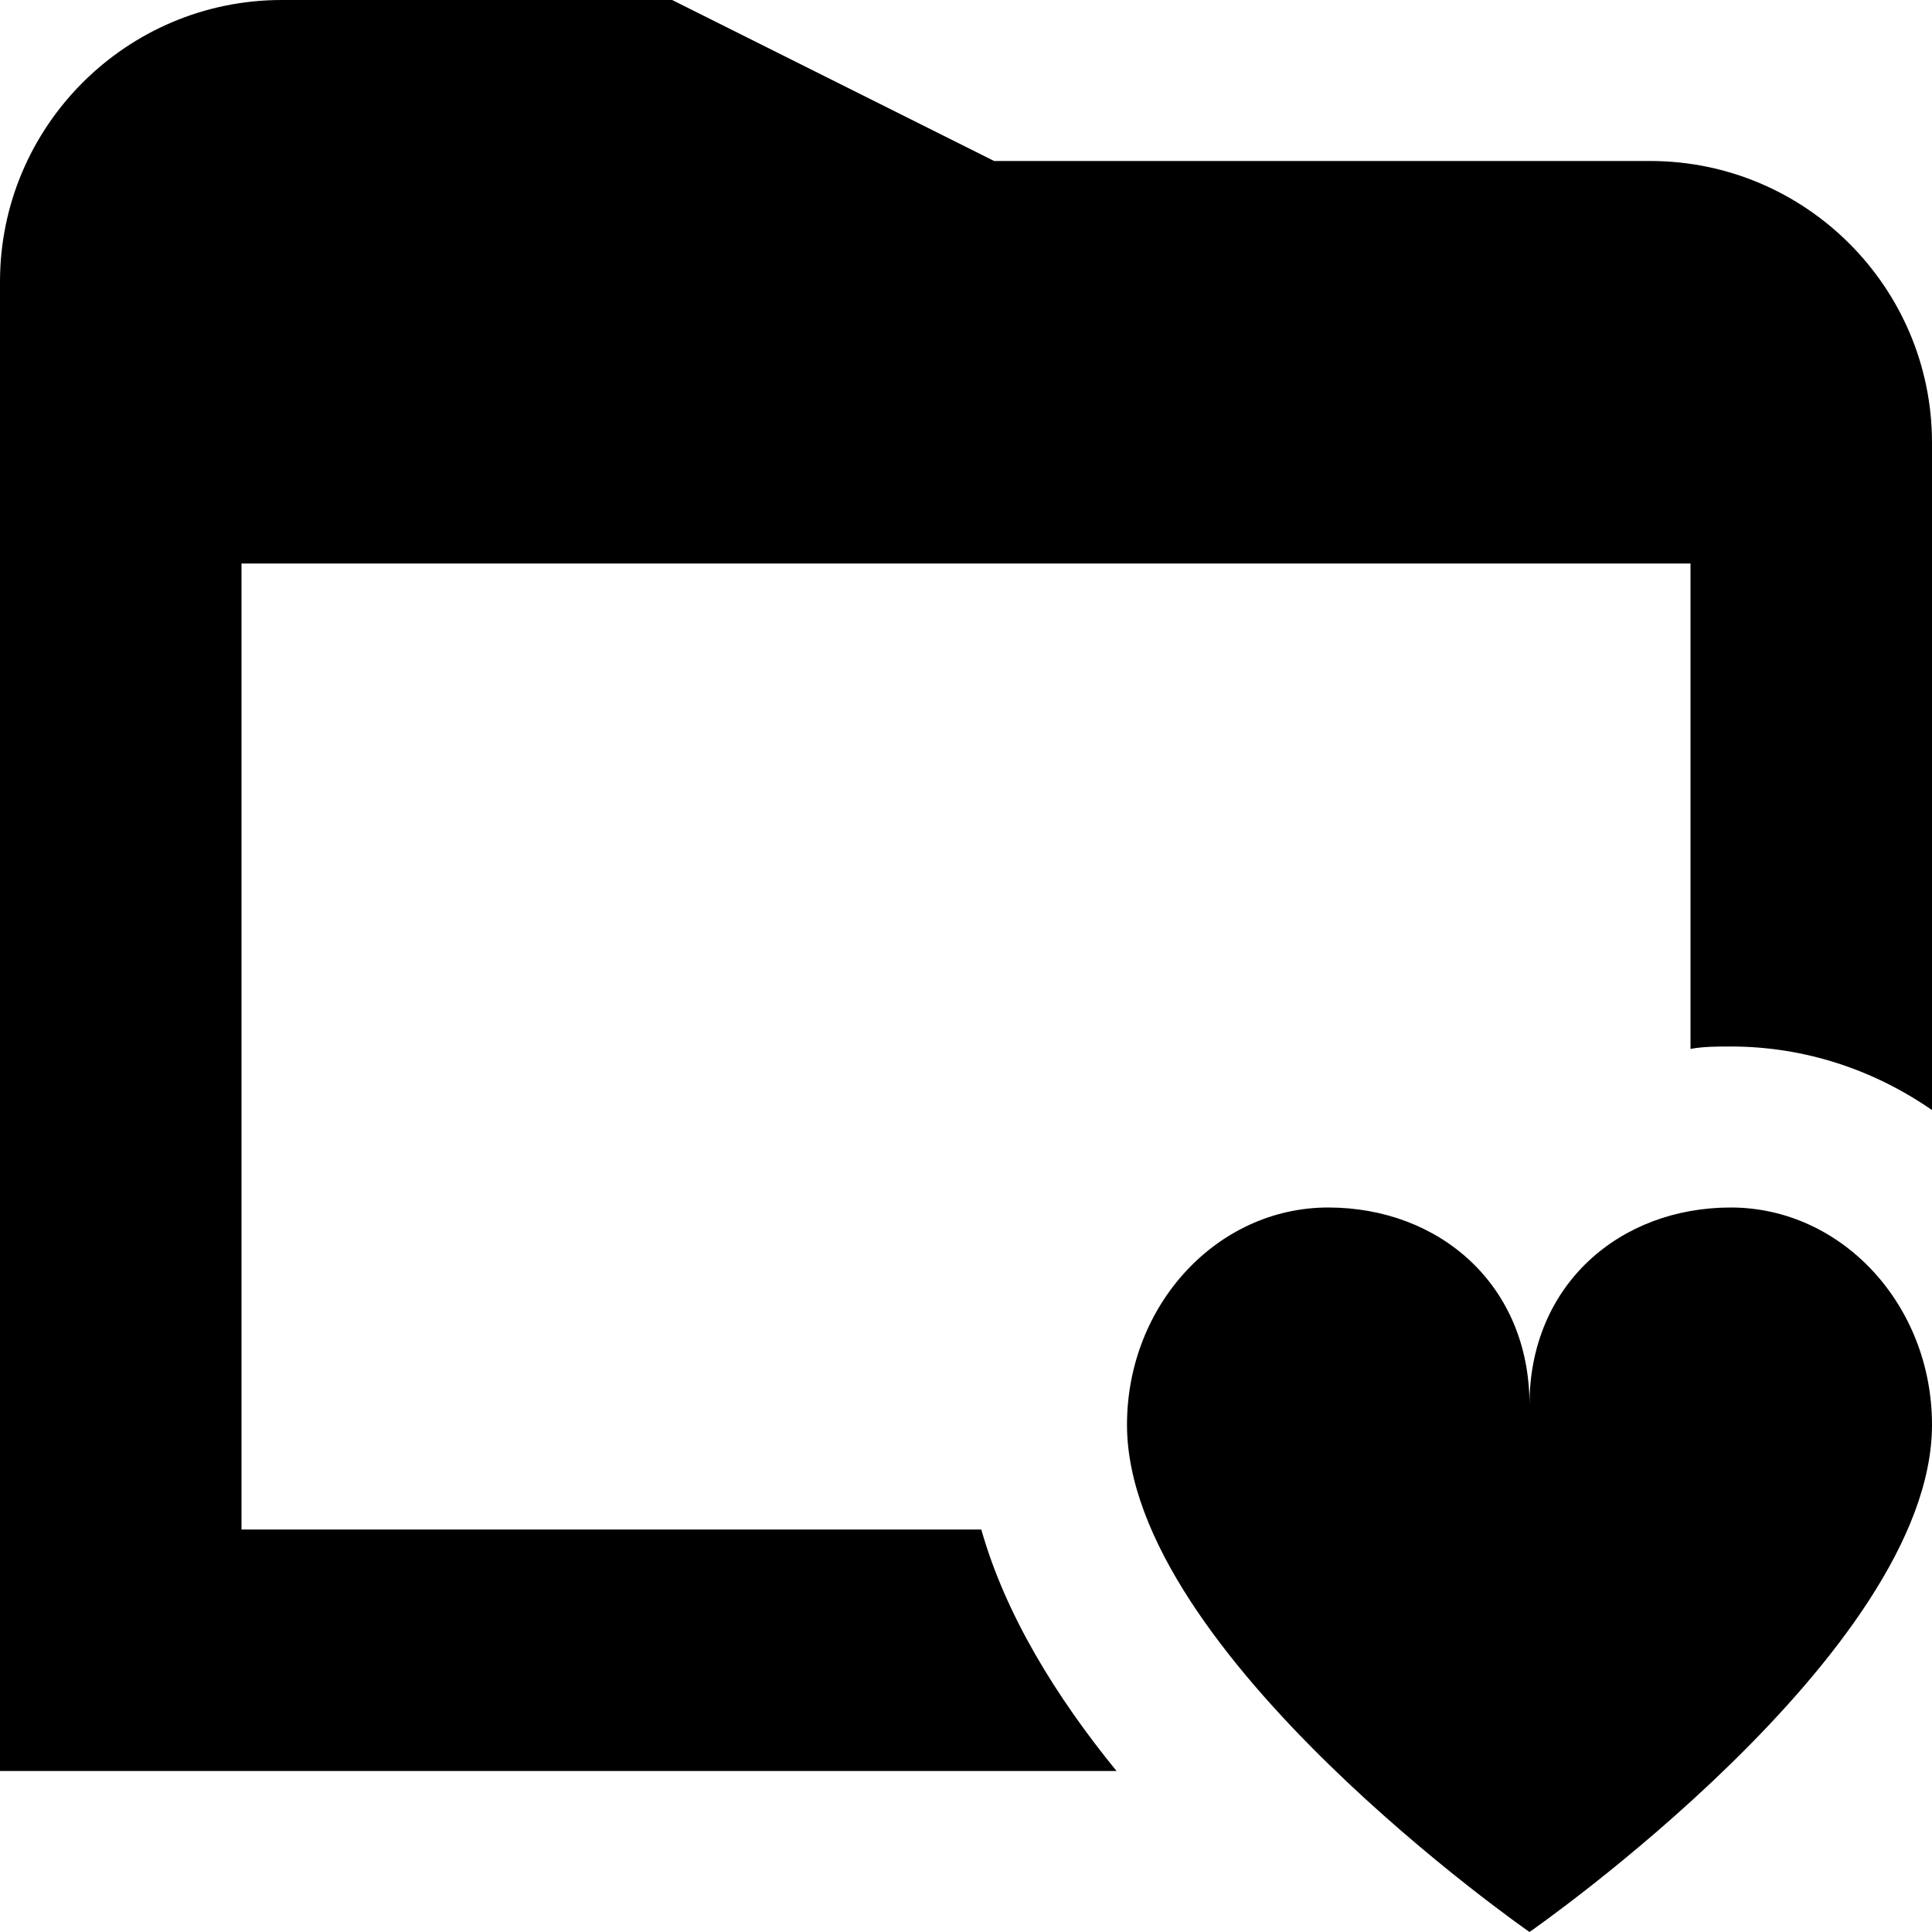
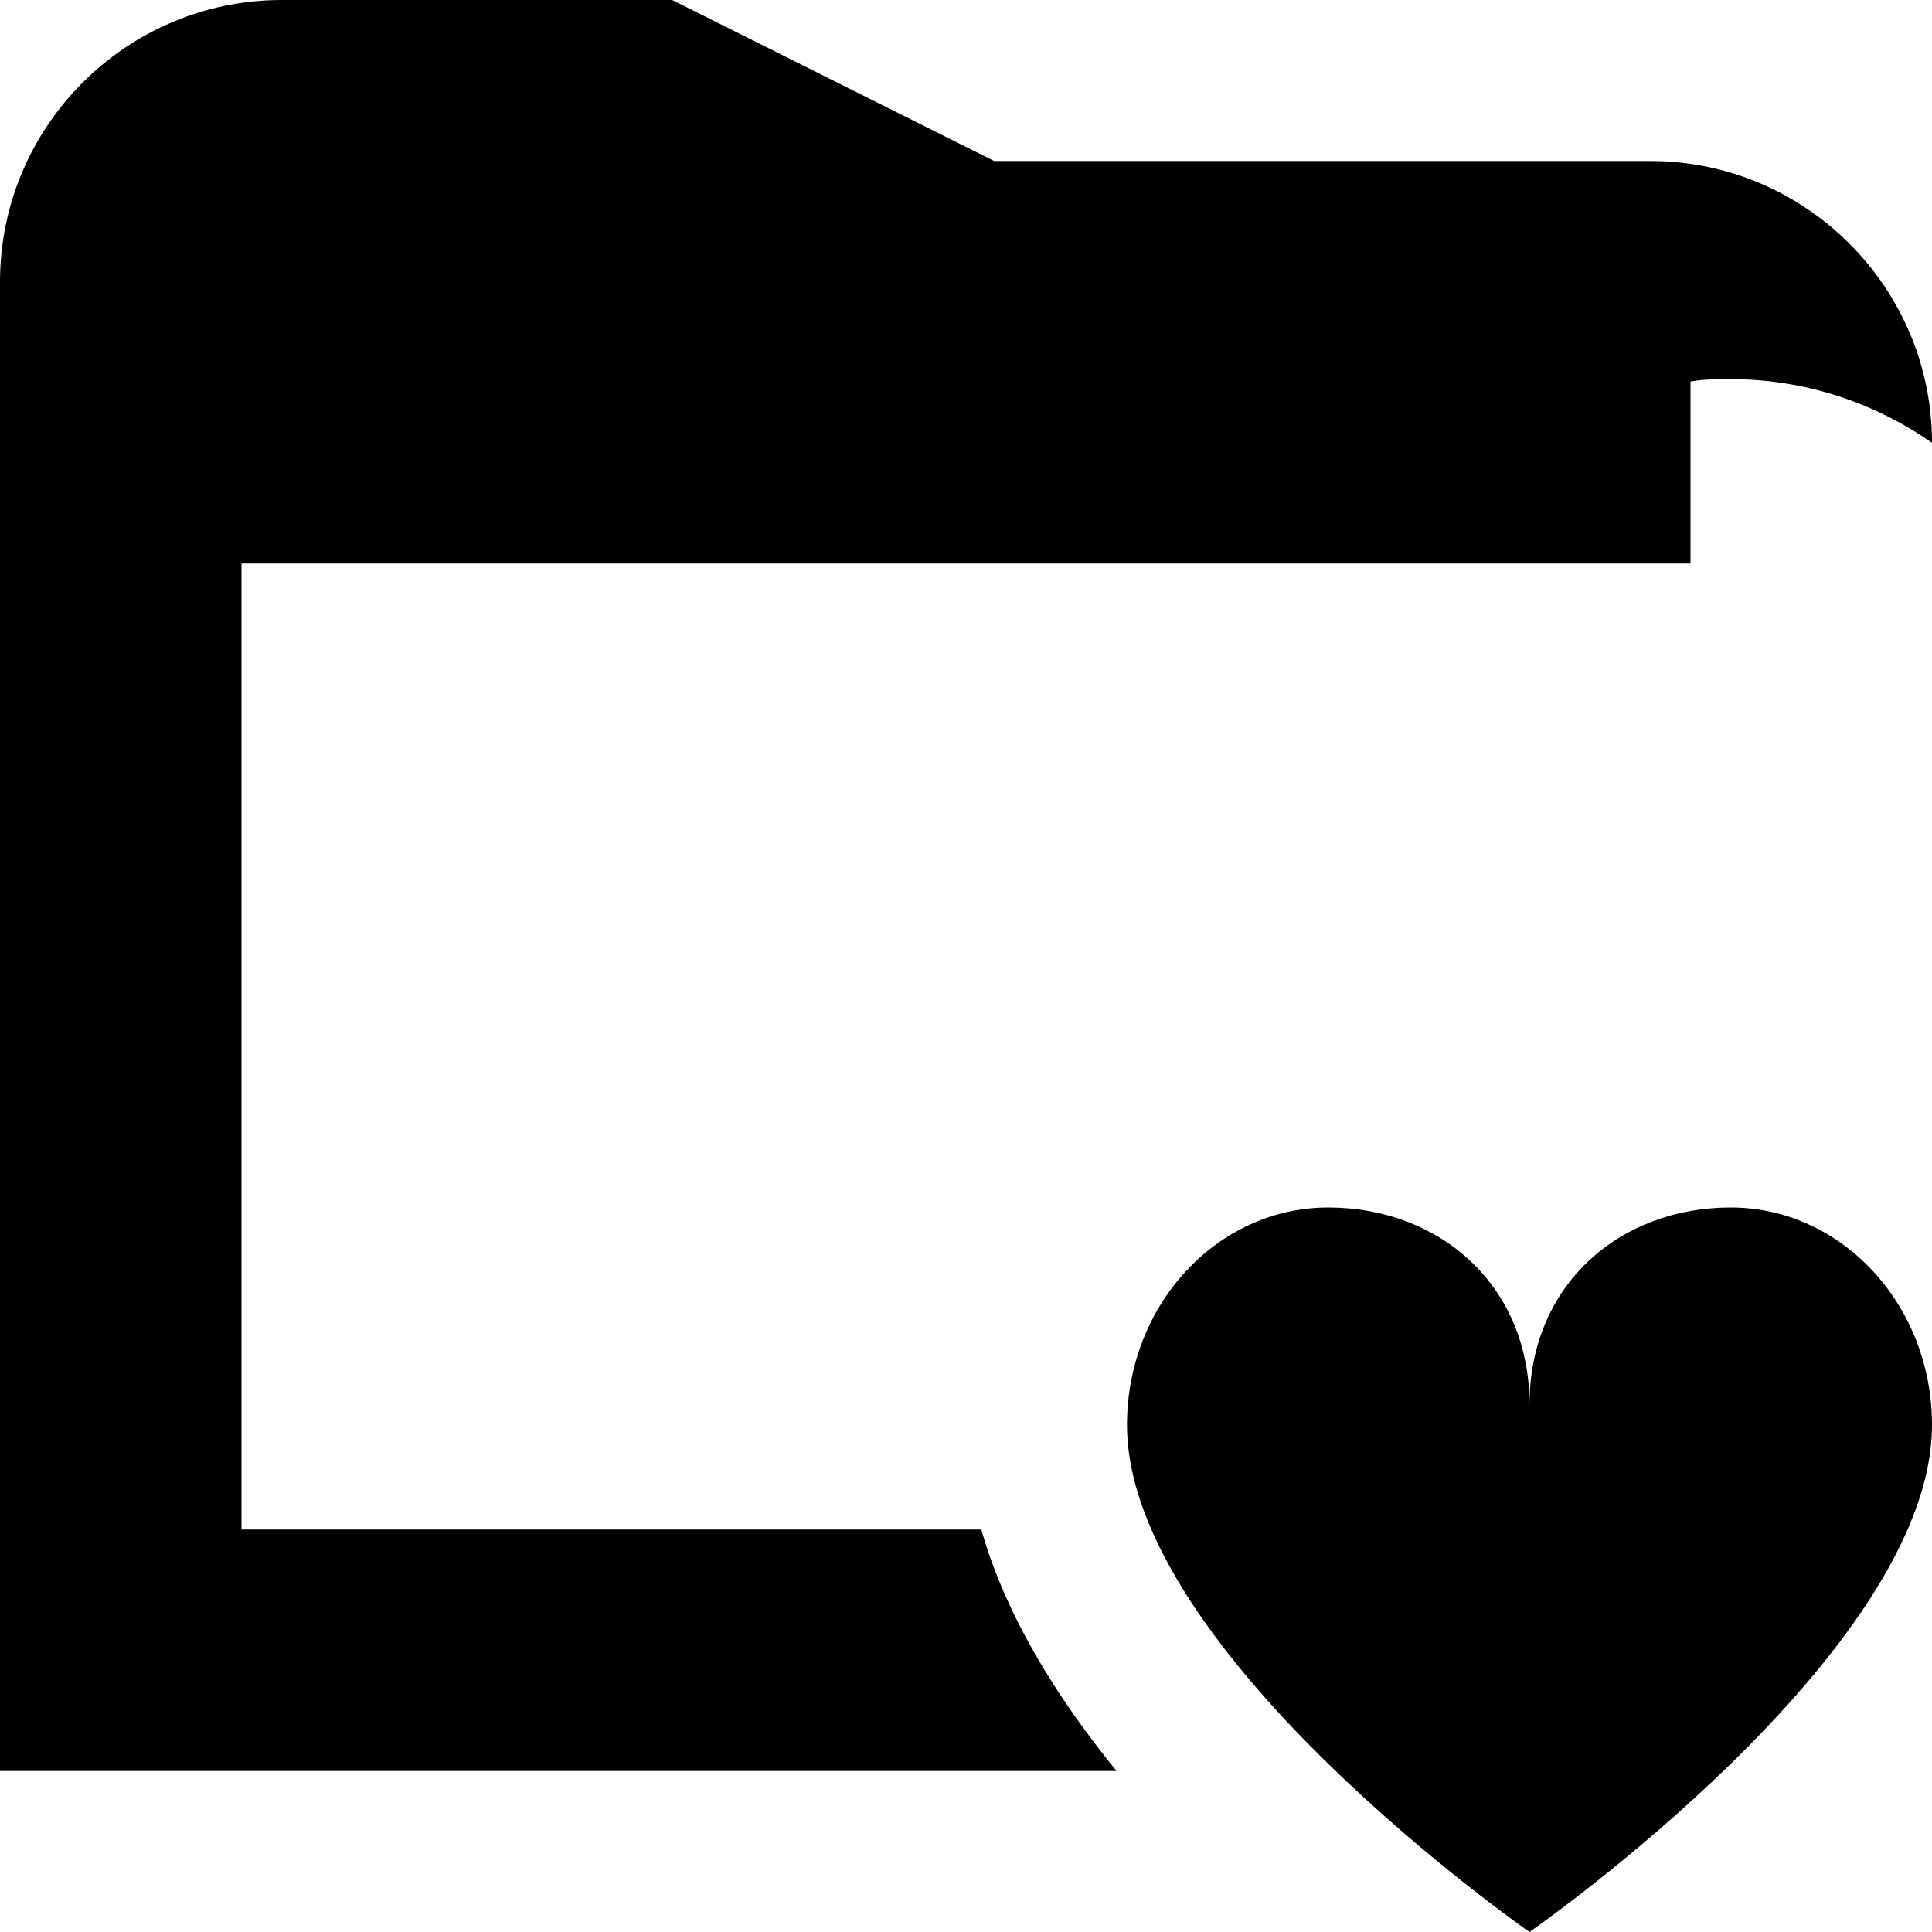
<svg xmlns="http://www.w3.org/2000/svg" id="Layer_1" data-name="Layer 1" viewBox="0 0 24 24" width="512" height="512">
-   <path d="M24,5.5V13.79c-.72-.5-1.58-.79-2.5-.79-.17,0-.34,0-.5,.03V7H3v12H12.19c.3,1.06,.93,2.08,1.68,3H0V3.5C0,1.57,1.57,0,3.5,0h4.85l4,2h8.15c1.93,0,3.5,1.57,3.5,3.5Zm-2.5,9.5c-1.38,0-2.5,.96-2.5,2.45,0-1.49-1.12-2.45-2.5-2.45s-2.5,1.21-2.5,2.7c0,2.83,5,6.3,5,6.3,0,0,5-3.47,5-6.3,0-1.49-1.12-2.7-2.5-2.7Z" />
+   <path d="M24,5.5c-.72-.5-1.58-.79-2.5-.79-.17,0-.34,0-.5,.03V7H3v12H12.19c.3,1.06,.93,2.08,1.68,3H0V3.5C0,1.57,1.57,0,3.5,0h4.85l4,2h8.15c1.93,0,3.5,1.57,3.5,3.5Zm-2.5,9.5c-1.38,0-2.5,.96-2.5,2.45,0-1.49-1.12-2.45-2.5-2.45s-2.5,1.21-2.5,2.7c0,2.83,5,6.3,5,6.3,0,0,5-3.47,5-6.3,0-1.49-1.12-2.7-2.5-2.7Z" />
</svg>